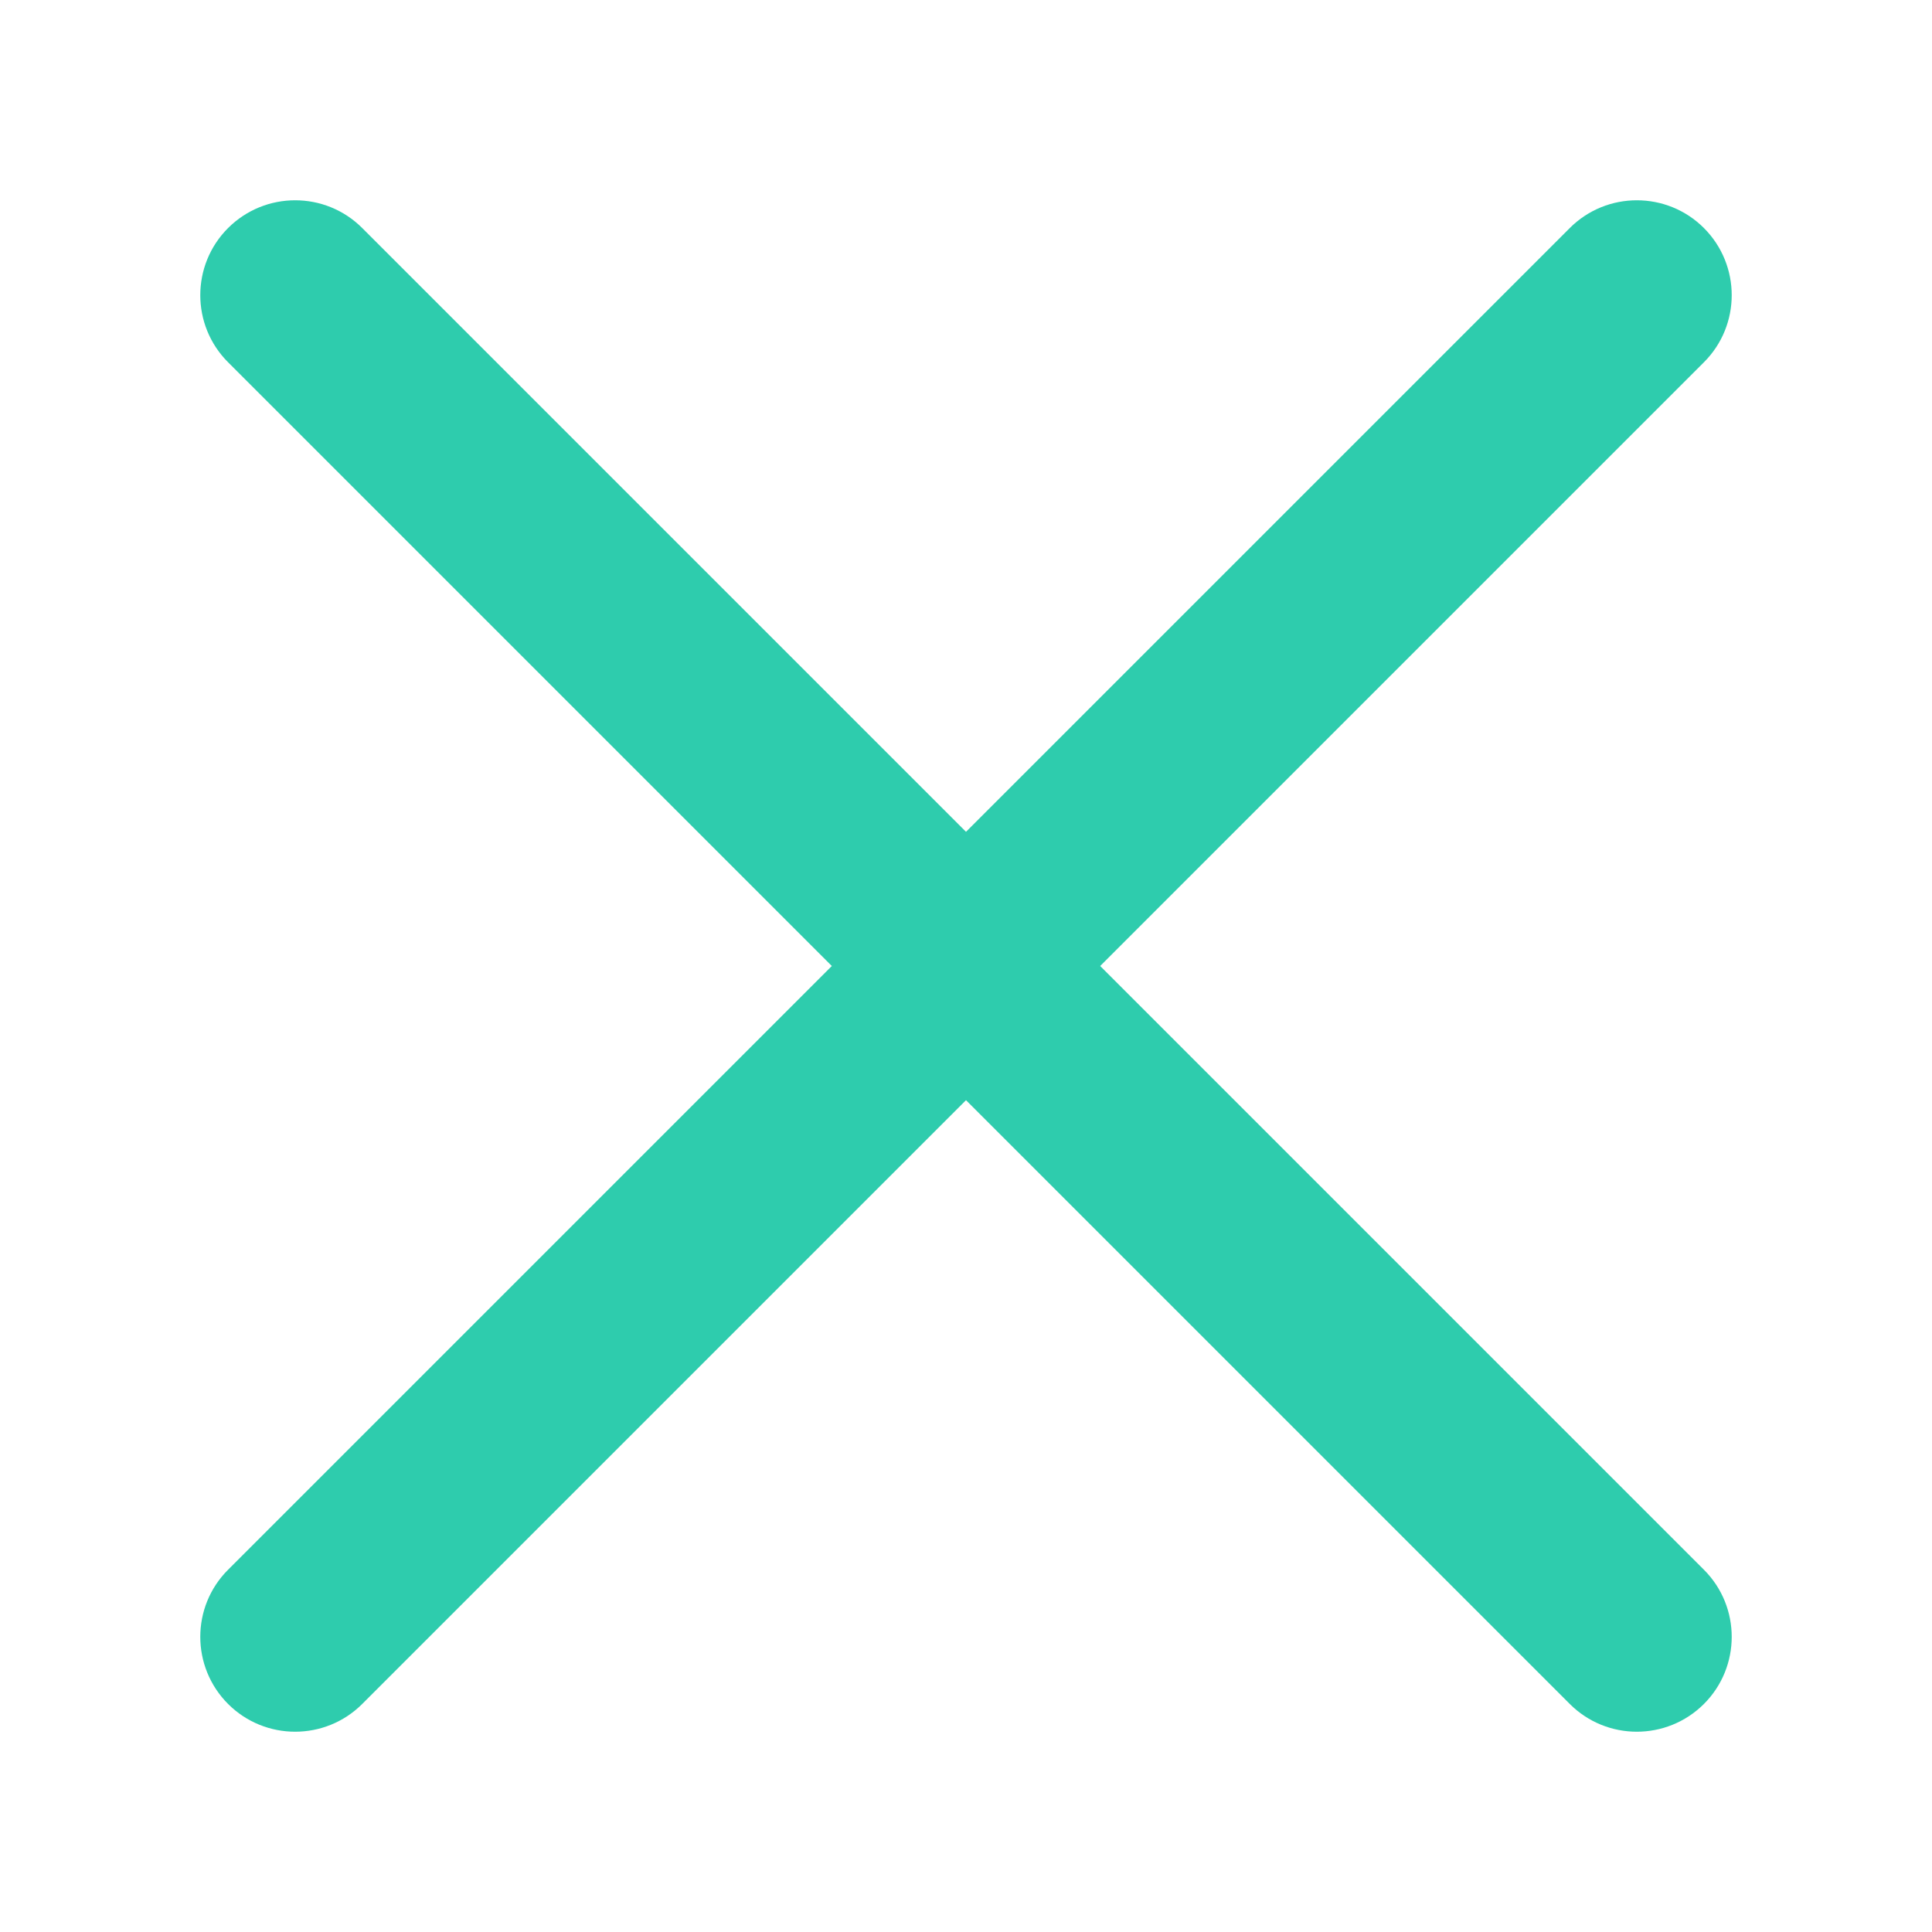
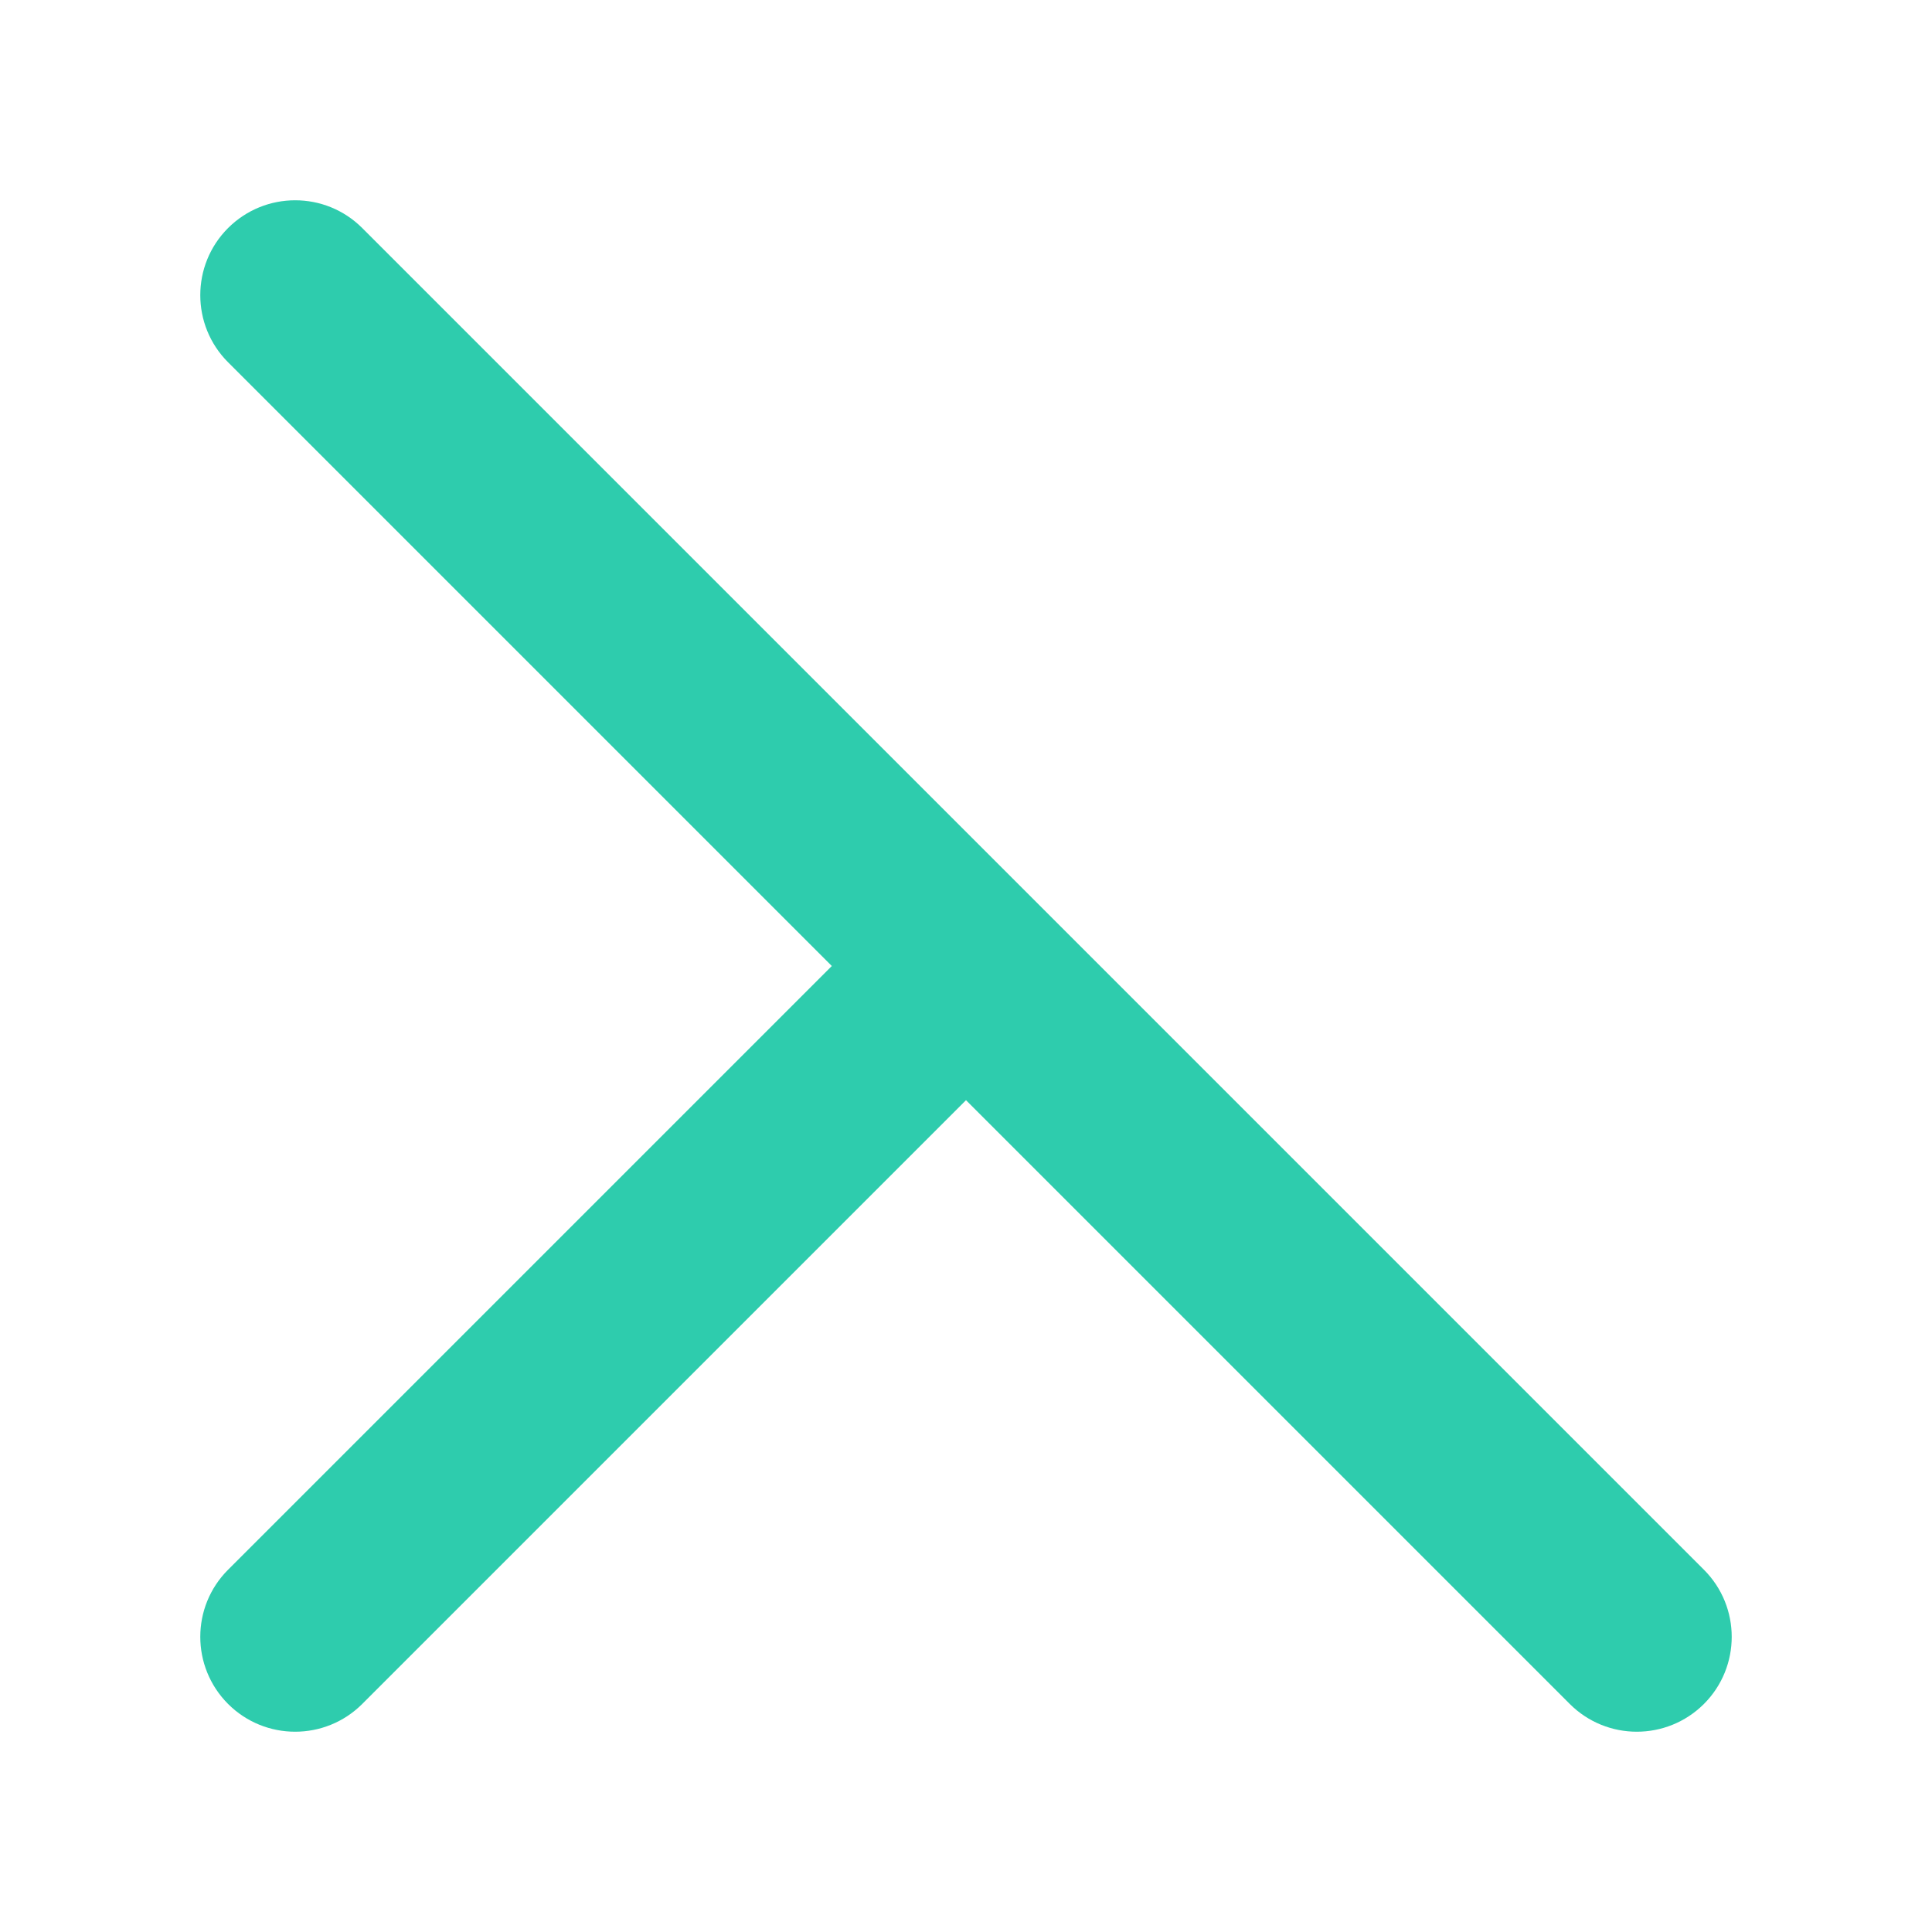
<svg xmlns="http://www.w3.org/2000/svg" width="24" height="24" fill="none" viewBox="0 0 24 24">
-   <path fill="#2ECCAD" fill-rule="evenodd" d="M4.5 2.833c-.46-.46-1.206-.46-1.667 0-.46.46-.46 1.207 0 1.667l7.5 7.5-7.5 7.5c-.46.46-.46 1.206 0 1.667.46.46 1.207.46 1.667 0l7.5-7.5 7.5 7.5c.46.46 1.206.46 1.667 0 .46-.46.46-1.207 0-1.667l-7.5-7.5 7.5-7.5c.46-.46.46-1.206 0-1.667-.46-.46-1.207-.46-1.667 0l-7.5 7.5-7.5-7.5z" clip-rule="evenodd" />
+   <path fill="#2ECCAD" fill-rule="evenodd" d="M4.5 2.833c-.46-.46-1.206-.46-1.667 0-.46.46-.46 1.207 0 1.667l7.5 7.5-7.5 7.5c-.46.46-.46 1.206 0 1.667.46.46 1.207.46 1.667 0l7.5-7.5 7.5 7.5c.46.46 1.206.46 1.667 0 .46-.46.46-1.207 0-1.667l-7.5-7.5 7.5-7.5l-7.5 7.5-7.5-7.5z" clip-rule="evenodd" />
</svg>